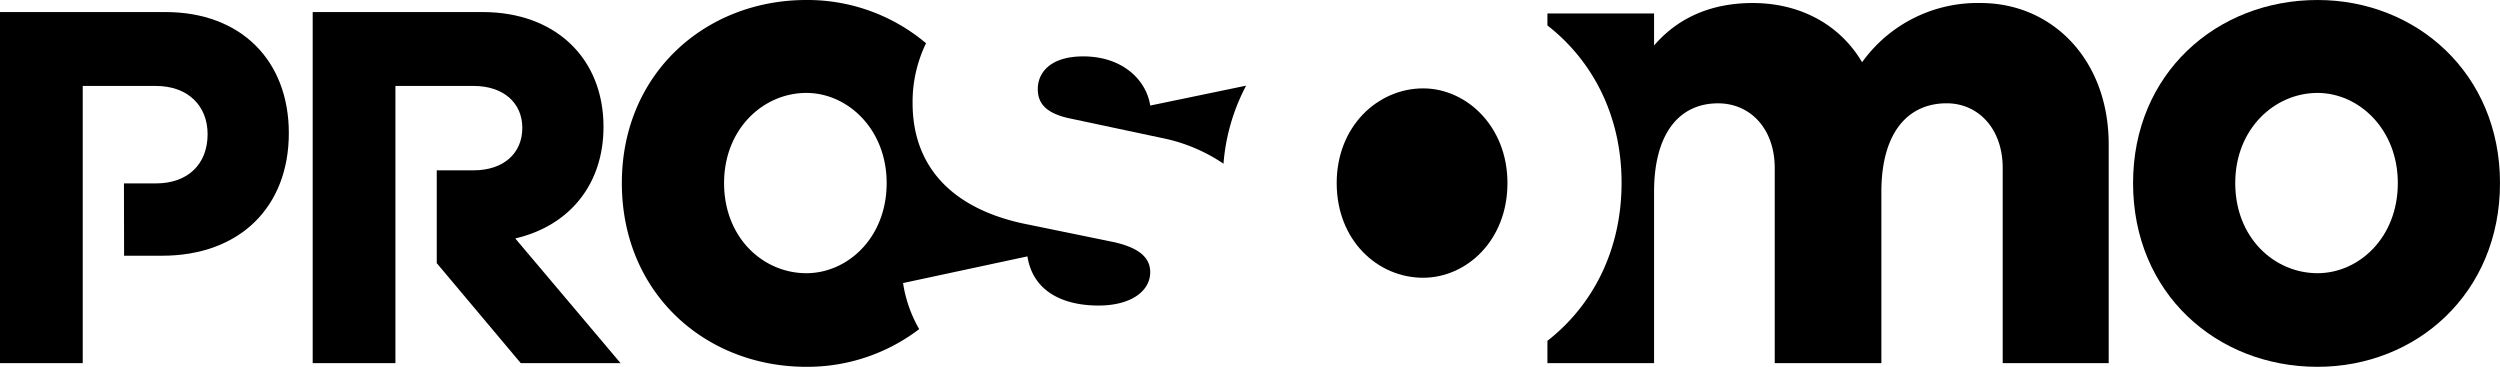
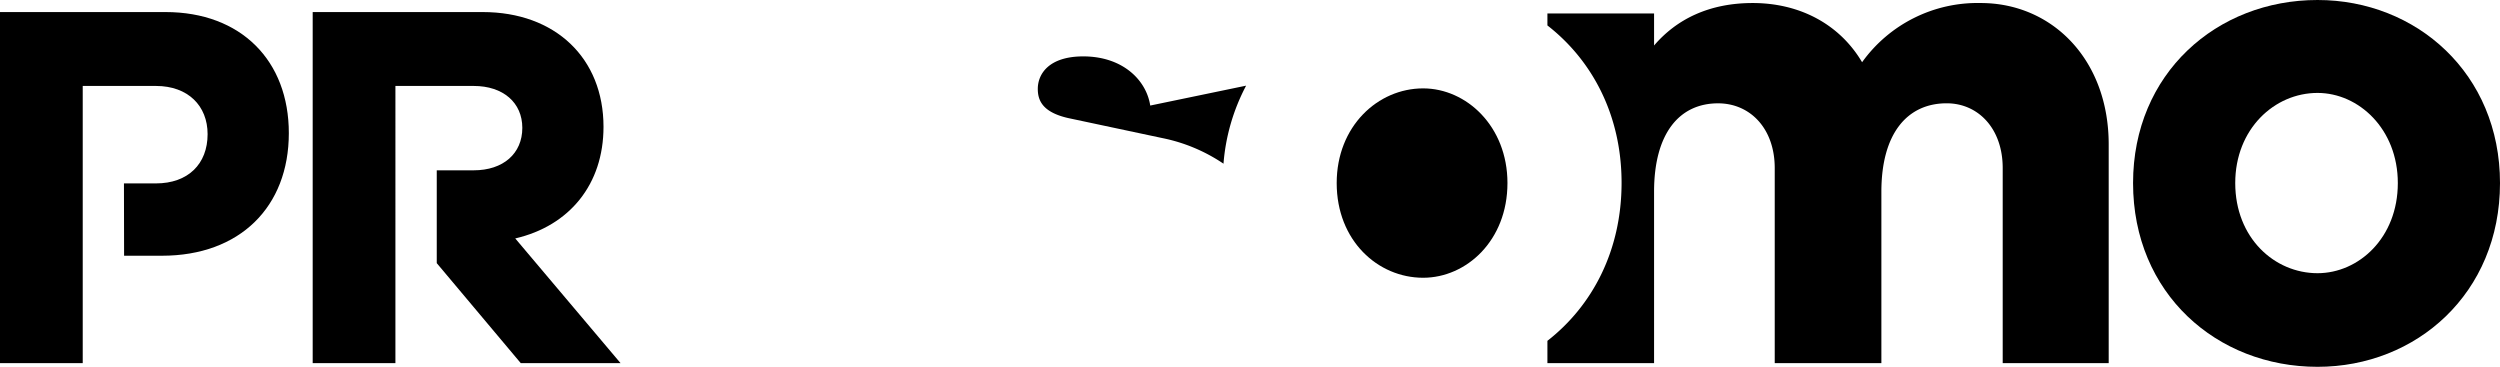
<svg xmlns="http://www.w3.org/2000/svg" id="Group_345" data-name="Group 345" width="408.876" height="59.993" viewBox="0 0 408.876 59.993">
  <g id="Group_7" data-name="Group 7" transform="translate(51.142 1.972)">
    <path id="Path_4" data-name="Path 4" d="M4.3,6.361h6.039c4.835,0,7.955-2.742,7.955-6.941,0-4.114-3.12-6.857-7.955-6.857h-12.8V37.9h-13.53V-19.522h27.8c11.891,0,19.764,7.543,19.764,18.769,0,9.427-5.576,16.2-14.434,18.256L34.363,37.9H18.042L4.3,21.542Z" transform="translate(15.989 19.522)" />
  </g>
  <g id="Group_8" data-name="Group 8" transform="translate(0 1.972)">
    <path id="Path_5" data-name="Path 5" d="M2.866,9.794v17.57h-13.53V-30.057H16.4c12.384,0,20.175,7.971,20.175,19.8,0,12.085-8.036,20.053-20.749,20.053H9.631L9.608-2.033h5.231c5.249,0,8.45-3.171,8.45-8.056,0-4.63-3.2-7.883-8.45-7.883H2.866V9.794Z" transform="translate(10.664 30.057)" />
  </g>
  <g id="Group_9" data-name="Group 9" transform="translate(348.863 0)">
    <path id="Path_6" data-name="Path 6" d="M12.711,7.358c0,18.033-13.674,30.053-29.843,30.053-16.495,0-30.17-12.02-30.17-30.053,0-17.92,13.676-29.94,30.17-29.94,16.169,0,29.843,12.02,29.843,29.94M-4,7.358C-4-1.489-10.4-7.384-17.132-7.384c-7.053,0-13.459,5.895-13.459,14.742,0,8.96,6.406,14.742,13.459,14.742C-10.4,22.1-4,16.318-4,7.358" transform="translate(47.302 22.582)" />
  </g>
  <g id="Group_10" data-name="Group 10" transform="translate(218.616 14.455)">
    <path id="Path_7" data-name="Path 7" d="M5.916,3.806C5.916-5.487-.808-11.68-7.877-11.68c-7.409,0-14.137,6.193-14.137,15.486,0,9.412,6.728,15.486,14.137,15.486,7.068,0,13.792-6.074,13.792-15.486" transform="translate(22.014 11.68)" />
  </g>
  <g id="Group_11" data-name="Group 11" transform="translate(169.731 9.223)">
    <path id="Path_8" data-name="Path 8" d="M1.051,2.478,16.437,5.749A27.564,27.564,0,0,1,26.462,9.944a32.728,32.728,0,0,1,3.7-12.764L14.48.434c-.65-4.225-4.564-8.04-10.953-8.04-5.61,0-7.437,2.86-7.437,5.317,0,1.9.788,3.813,4.961,4.768" transform="translate(3.91 7.606)" />
  </g>
  <g id="Group_12" data-name="Group 12" transform="translate(101.71)">
-     <path id="Path_9" data-name="Path 9" d="M9.74,11.377,30.083,7.015c.913,5.859,6,8.04,11.606,8.04,5.481,0,8.476-2.453,8.476-5.452,0-2.316-1.7-4.089-6.52-5.04l-13.3-2.727C18.216-.48,11.3-7.293,11.3-18.061a21.935,21.935,0,0,1,2.2-9.783,30.089,30.089,0,0,0-19.58-7.072c-16.5,0-30.172,12.021-30.172,29.94,0,18.033,13.676,30.053,30.172,30.053a30.17,30.17,0,0,0,18.459-6.166A21.488,21.488,0,0,1,9.74,11.377M-6.073,9.766c-7.054,0-13.459-5.782-13.459-14.742,0-8.847,6.4-14.742,13.459-14.742,6.729,0,13.13,5.895,13.13,14.742,0,8.96-6.4,14.742-13.13,14.742" transform="translate(36.245 34.916)" />
-   </g>
+     </g>
  <g id="Group_13" data-name="Group 13" transform="translate(253.08 0.495)">
    <path id="Path_10" data-name="Path 10" d="M15.01,0a23.233,23.233,0,0,0-19.4,9.681C-8.1,3.415-14.644,0-22.279,0c-7.086,0-12.427,2.617-16.133,6.947V1.705H-55.856v1.96c7.343,5.71,12.129,14.688,12.129,25.735,0,11.116-4.786,20.124-12.129,25.847V58.9h17.444V30.871c0-9.567,4.144-14.466,10.466-14.466,5.234,0,9.268,4.1,9.268,10.593V58.9H-1.236V30.871C-1.236,21.3,3.017,16.4,9.448,16.4c5.124,0,9.159,4.1,9.159,10.593V58.9H35.942V23.125C35.942,9.228,26.674,0,15.01,0" transform="translate(55.856)" />
  </g>
</svg>